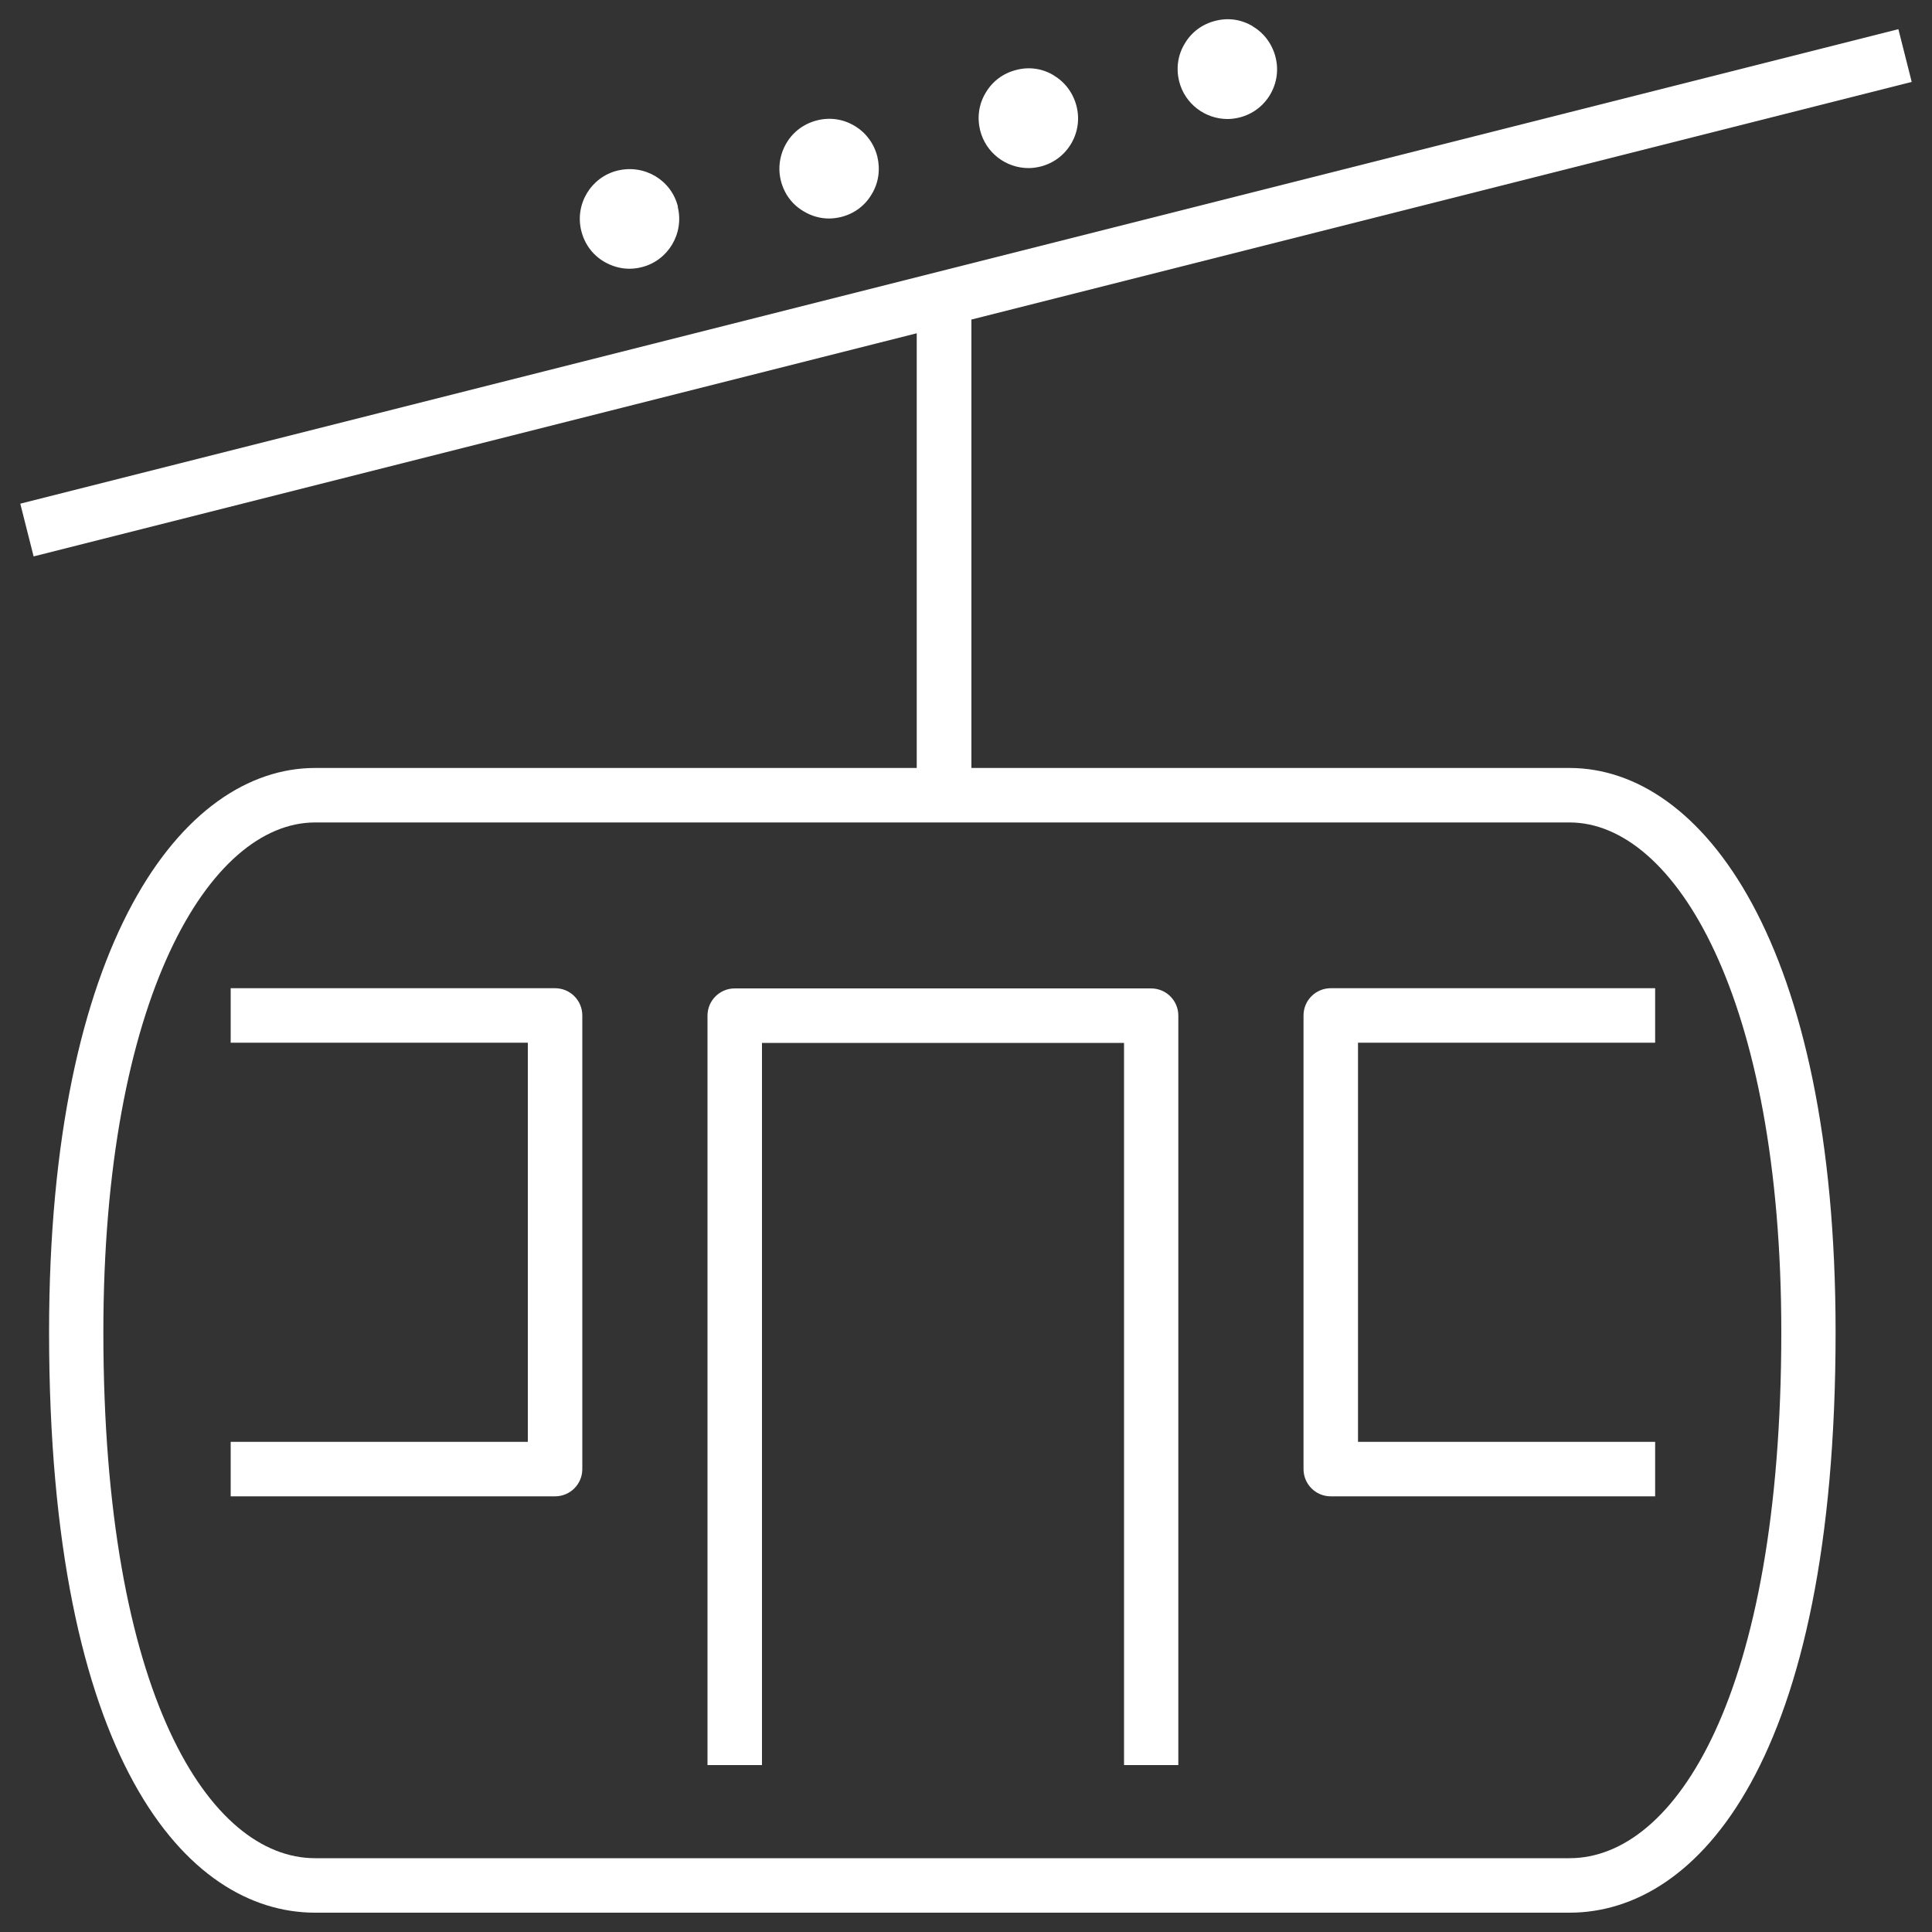
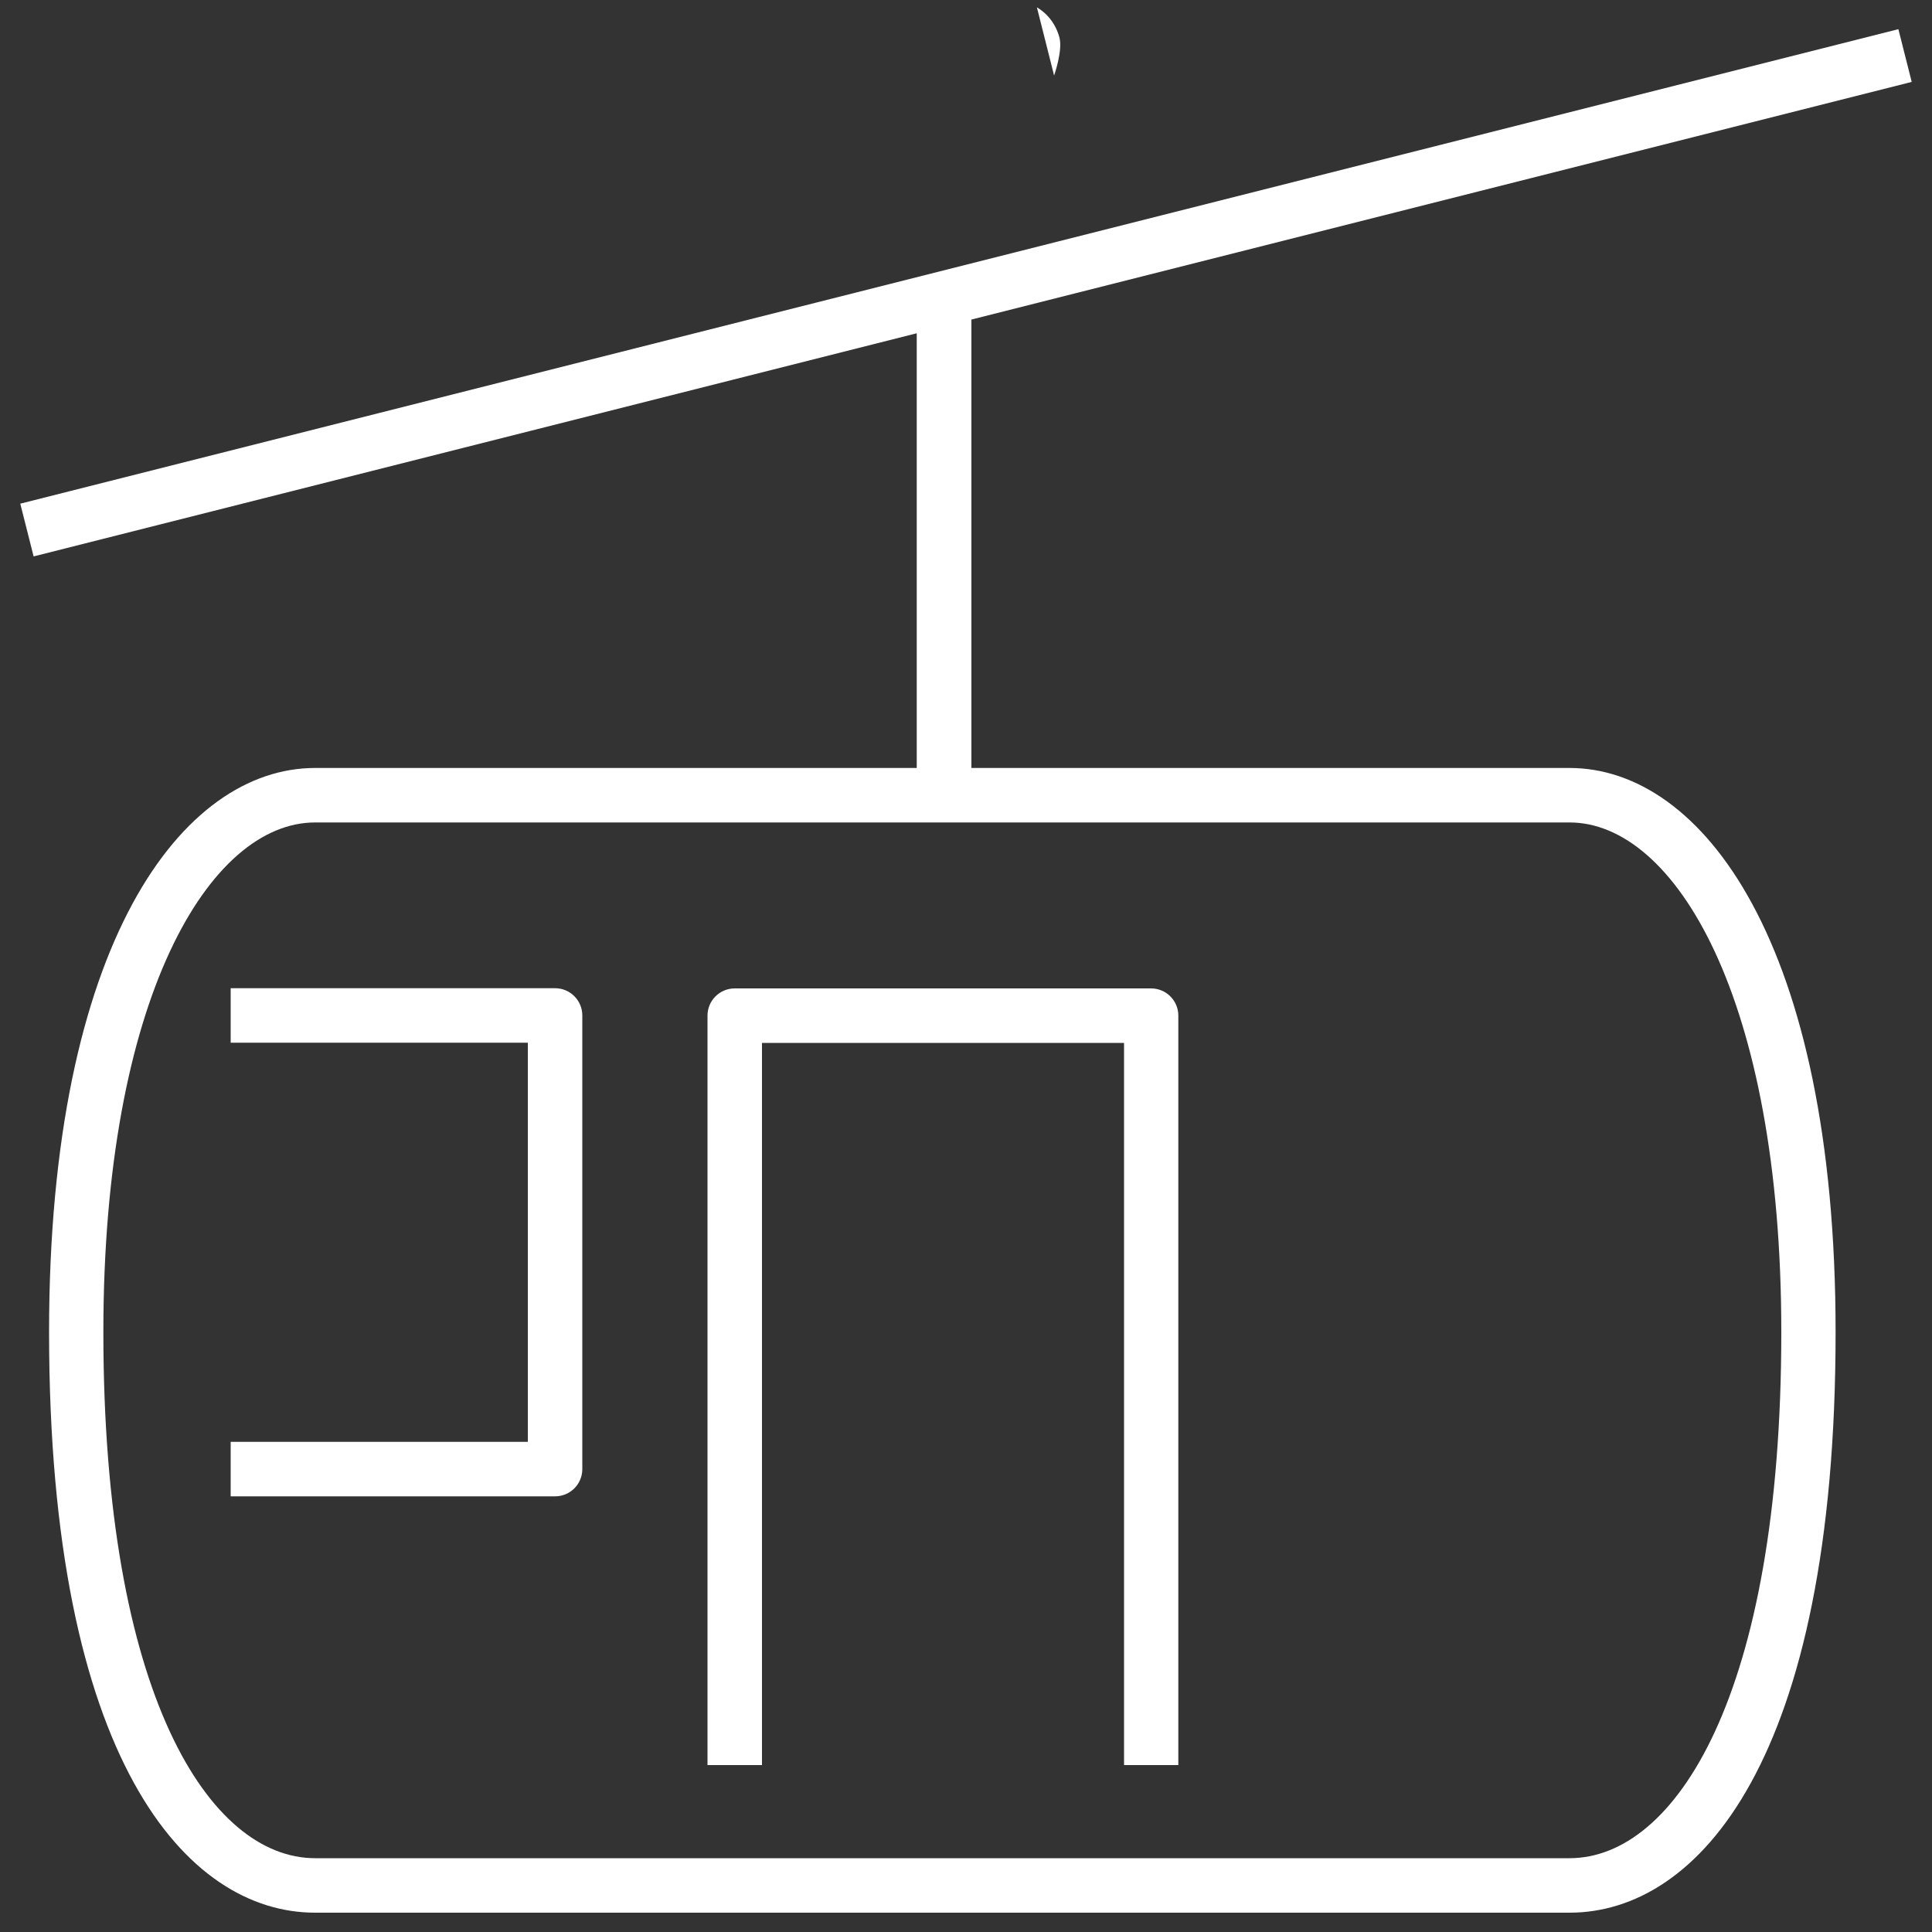
<svg xmlns="http://www.w3.org/2000/svg" viewBox="0 0 100 100">
  <rect x="0" y="0" width="100" height="100" fill="#333333" stroke="none" />
  <g fill="#fff">
    <path d="m61 91.36h-2.82v-37.38h-18.74v37.38h-2.82v-38.79c0-.78.63-1.41 1.41-1.41h21.55c.78 0 1.41.63 1.41 1.41v38.79z" />
    <path d="m28.73 77.45h-16.79v-2.82h15.38v-20.66h-15.38v-2.82h16.79c.78 0 1.41.63 1.41 1.41v23.48c0 .78-.63 1.41-1.41 1.41z" />
-     <path d="m85.67 77.45h-16.79c-.78 0-1.41-.63-1.41-1.41v-23.48c0-.78.63-1.41 1.41-1.41h16.79v2.82h-15.38v20.66h15.38z" />
-     <path d="m54.56 3.91c-.59-.36-1.27-.47-1.96-.29-.67.17-1.23.58-1.58 1.18-.36.59-.45 1.28-.29 1.94.29 1.17 1.34 1.96 2.51 1.96.21 0 .41-.03.62-.08.67-.17 1.23-.59 1.58-1.18s.45-1.28.28-1.95c-.17-.66-.58-1.23-1.17-1.58z" />
-     <path d="m44.24 6.52c-.59-.36-1.28-.46-1.95-.29s-1.23.58-1.58 1.17-.46 1.29-.29 1.96.58 1.23 1.18 1.58c.4.24.85.37 1.31.37.21 0 .42-.03.63-.08.67-.17 1.23-.58 1.58-1.18.36-.59.45-1.28.29-1.95-.17-.66-.58-1.23-1.17-1.58z" />
-     <path d="m35.09 10.7c-.34-1.38-1.73-2.21-3.13-1.87-1.38.34-2.22 1.75-1.87 3.13.17.67.58 1.23 1.17 1.58.41.24.86.37 1.32.37.21 0 .43-.03.63-.08 1.37-.34 2.21-1.74 1.87-3.12z" />
+     <path d="m54.56 3.91s.45-1.28.28-1.95c-.17-.66-.58-1.23-1.17-1.58z" />
    <path d="m81.25 39.75h-30.97v-23.21l48.67-12.3-.69-2.73-97.21 24.56.69 2.73 45.71-11.55v22.5h-31.14c-6.86 0-13.77 9.03-13.77 29.2 0 22.15 7.12 30.05 13.77 30.05h64.93c6.66 0 13.77-7.89 13.77-30.05 0-20.17-6.92-29.2-13.77-29.2zm0 56.43h-64.94c-5.45 0-10.96-8.42-10.96-27.23 0-17.32 5.51-26.38 10.96-26.38h64.93c5.44 0 10.96 9.06 10.96 26.38 0 18.81-5.5 27.23-10.96 27.23z" />
-     <path d="m64.86 1.37c-.59-.36-1.27-.47-1.96-.29-.67.17-1.23.58-1.58 1.18-.36.59-.45 1.28-.29 1.94.29 1.17 1.34 1.96 2.51 1.96.21 0 .41-.03.62-.08.67-.17 1.23-.59 1.58-1.18s.45-1.28.28-1.95c-.17-.66-.58-1.23-1.17-1.58z" />
  </g>
</svg>